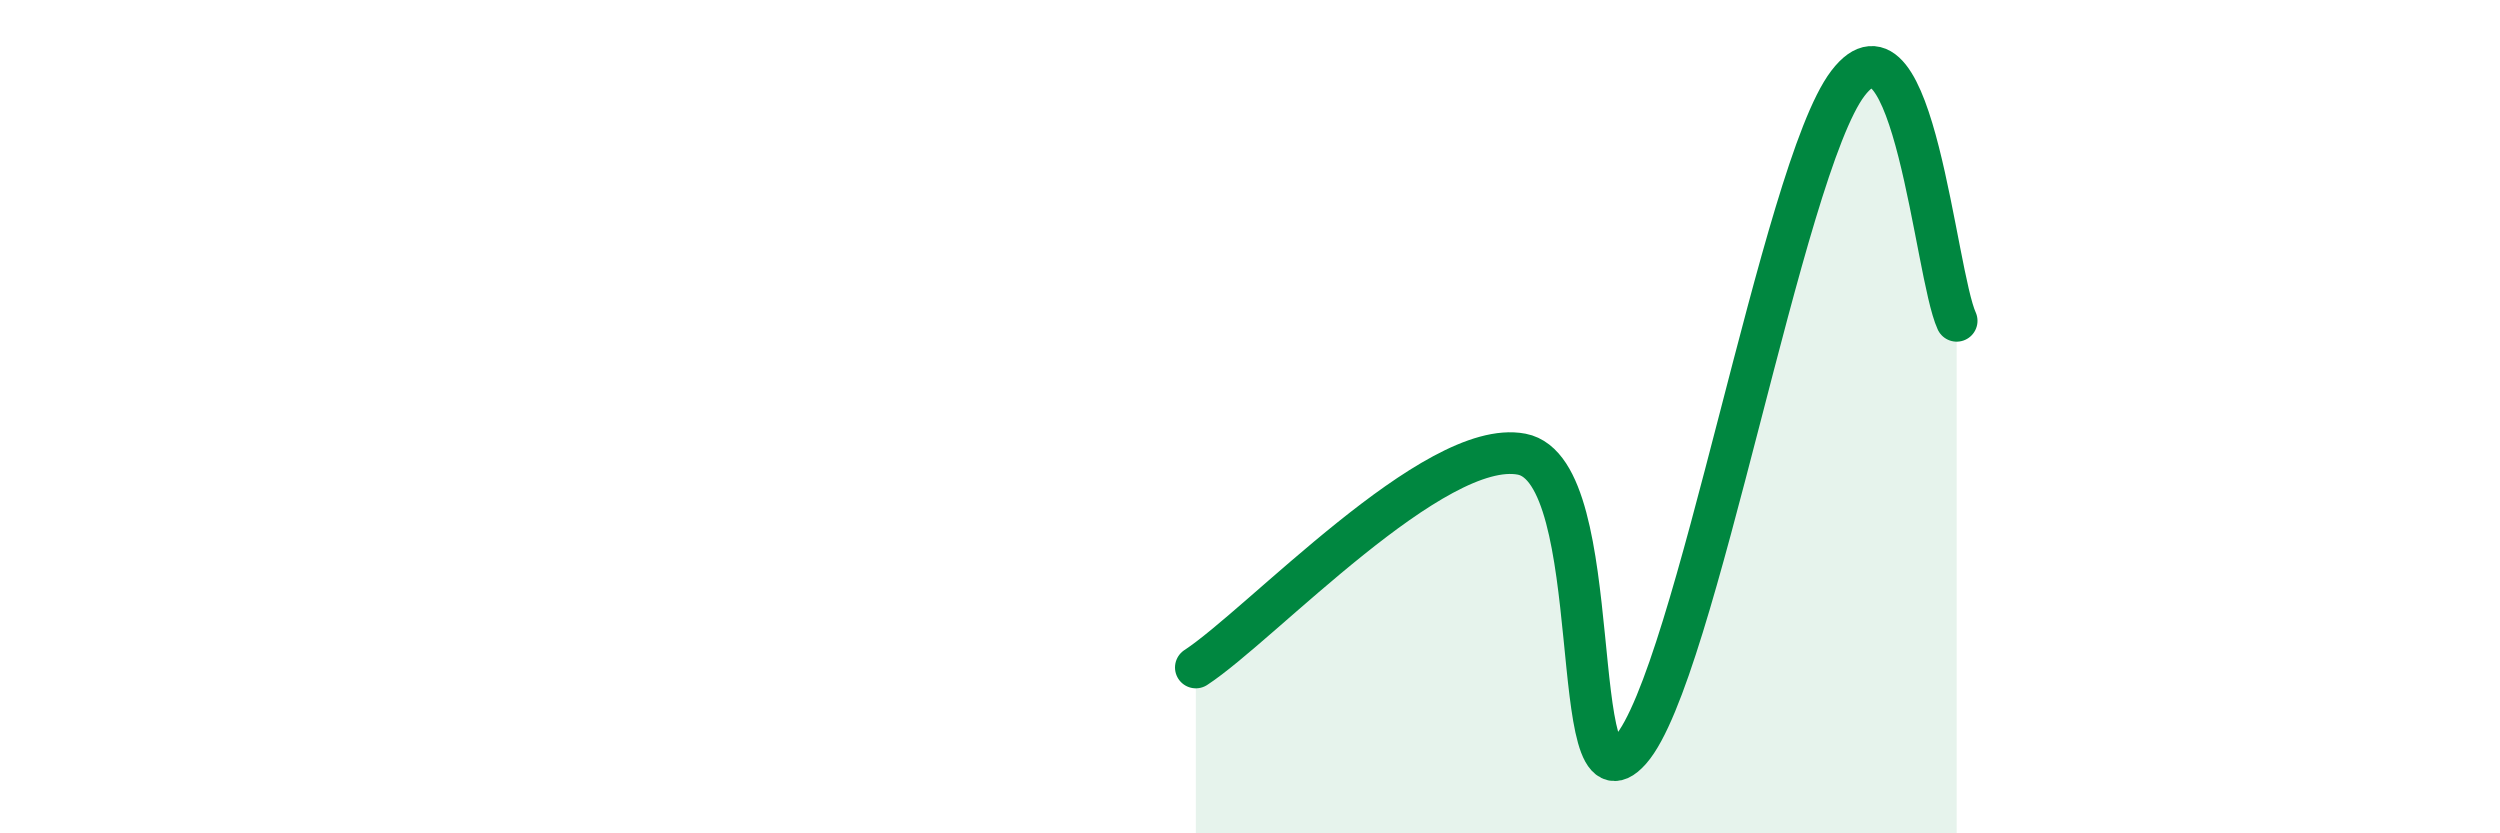
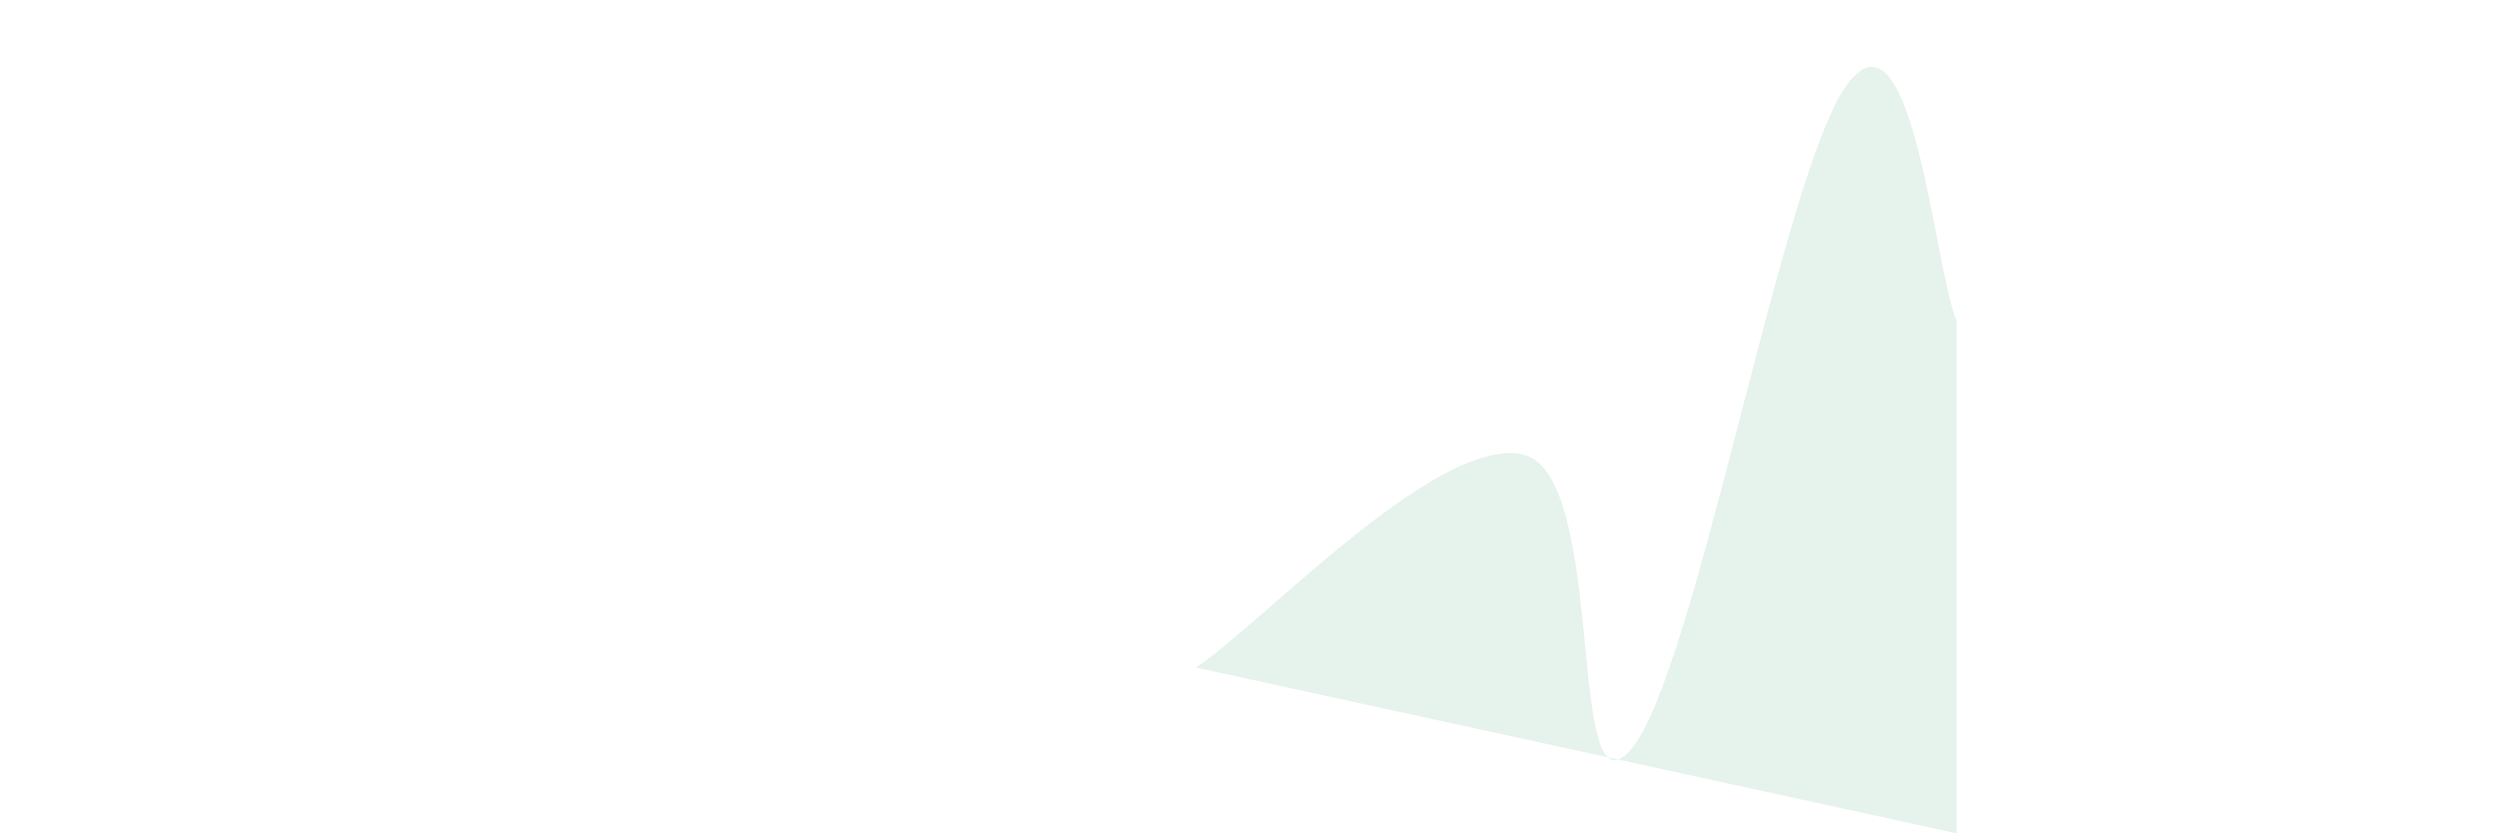
<svg xmlns="http://www.w3.org/2000/svg" width="60" height="20" viewBox="0 0 60 20">
-   <path d="M 28.7,16.02 C 30.26,15 34.43,10.5 36.52,10.9 C 38.61,11.3 37.56,19.78 39.13,18 C 40.7,16.22 42.78,4.06 44.35,2 C 45.92,-0.06 46.44,6.56 46.96,7.7L46.96 20L28.7 20Z" fill="#008740" opacity="0.1" stroke-linecap="round" stroke-linejoin="round" />
-   <path d="M 28.7,16.02 C 30.26,15 34.43,10.5 36.52,10.9 C 38.61,11.3 37.56,19.78 39.13,18 C 40.7,16.22 42.78,4.06 44.35,2 C 45.92,-0.06 46.44,6.56 46.96,7.7" stroke="#008740" stroke-width="1" fill="none" stroke-linecap="round" stroke-linejoin="round" />
+   <path d="M 28.7,16.02 C 30.26,15 34.43,10.5 36.52,10.9 C 38.61,11.3 37.56,19.78 39.13,18 C 40.7,16.22 42.78,4.06 44.35,2 C 45.92,-0.06 46.44,6.56 46.96,7.7L46.96 20Z" fill="#008740" opacity="0.1" stroke-linecap="round" stroke-linejoin="round" />
</svg>